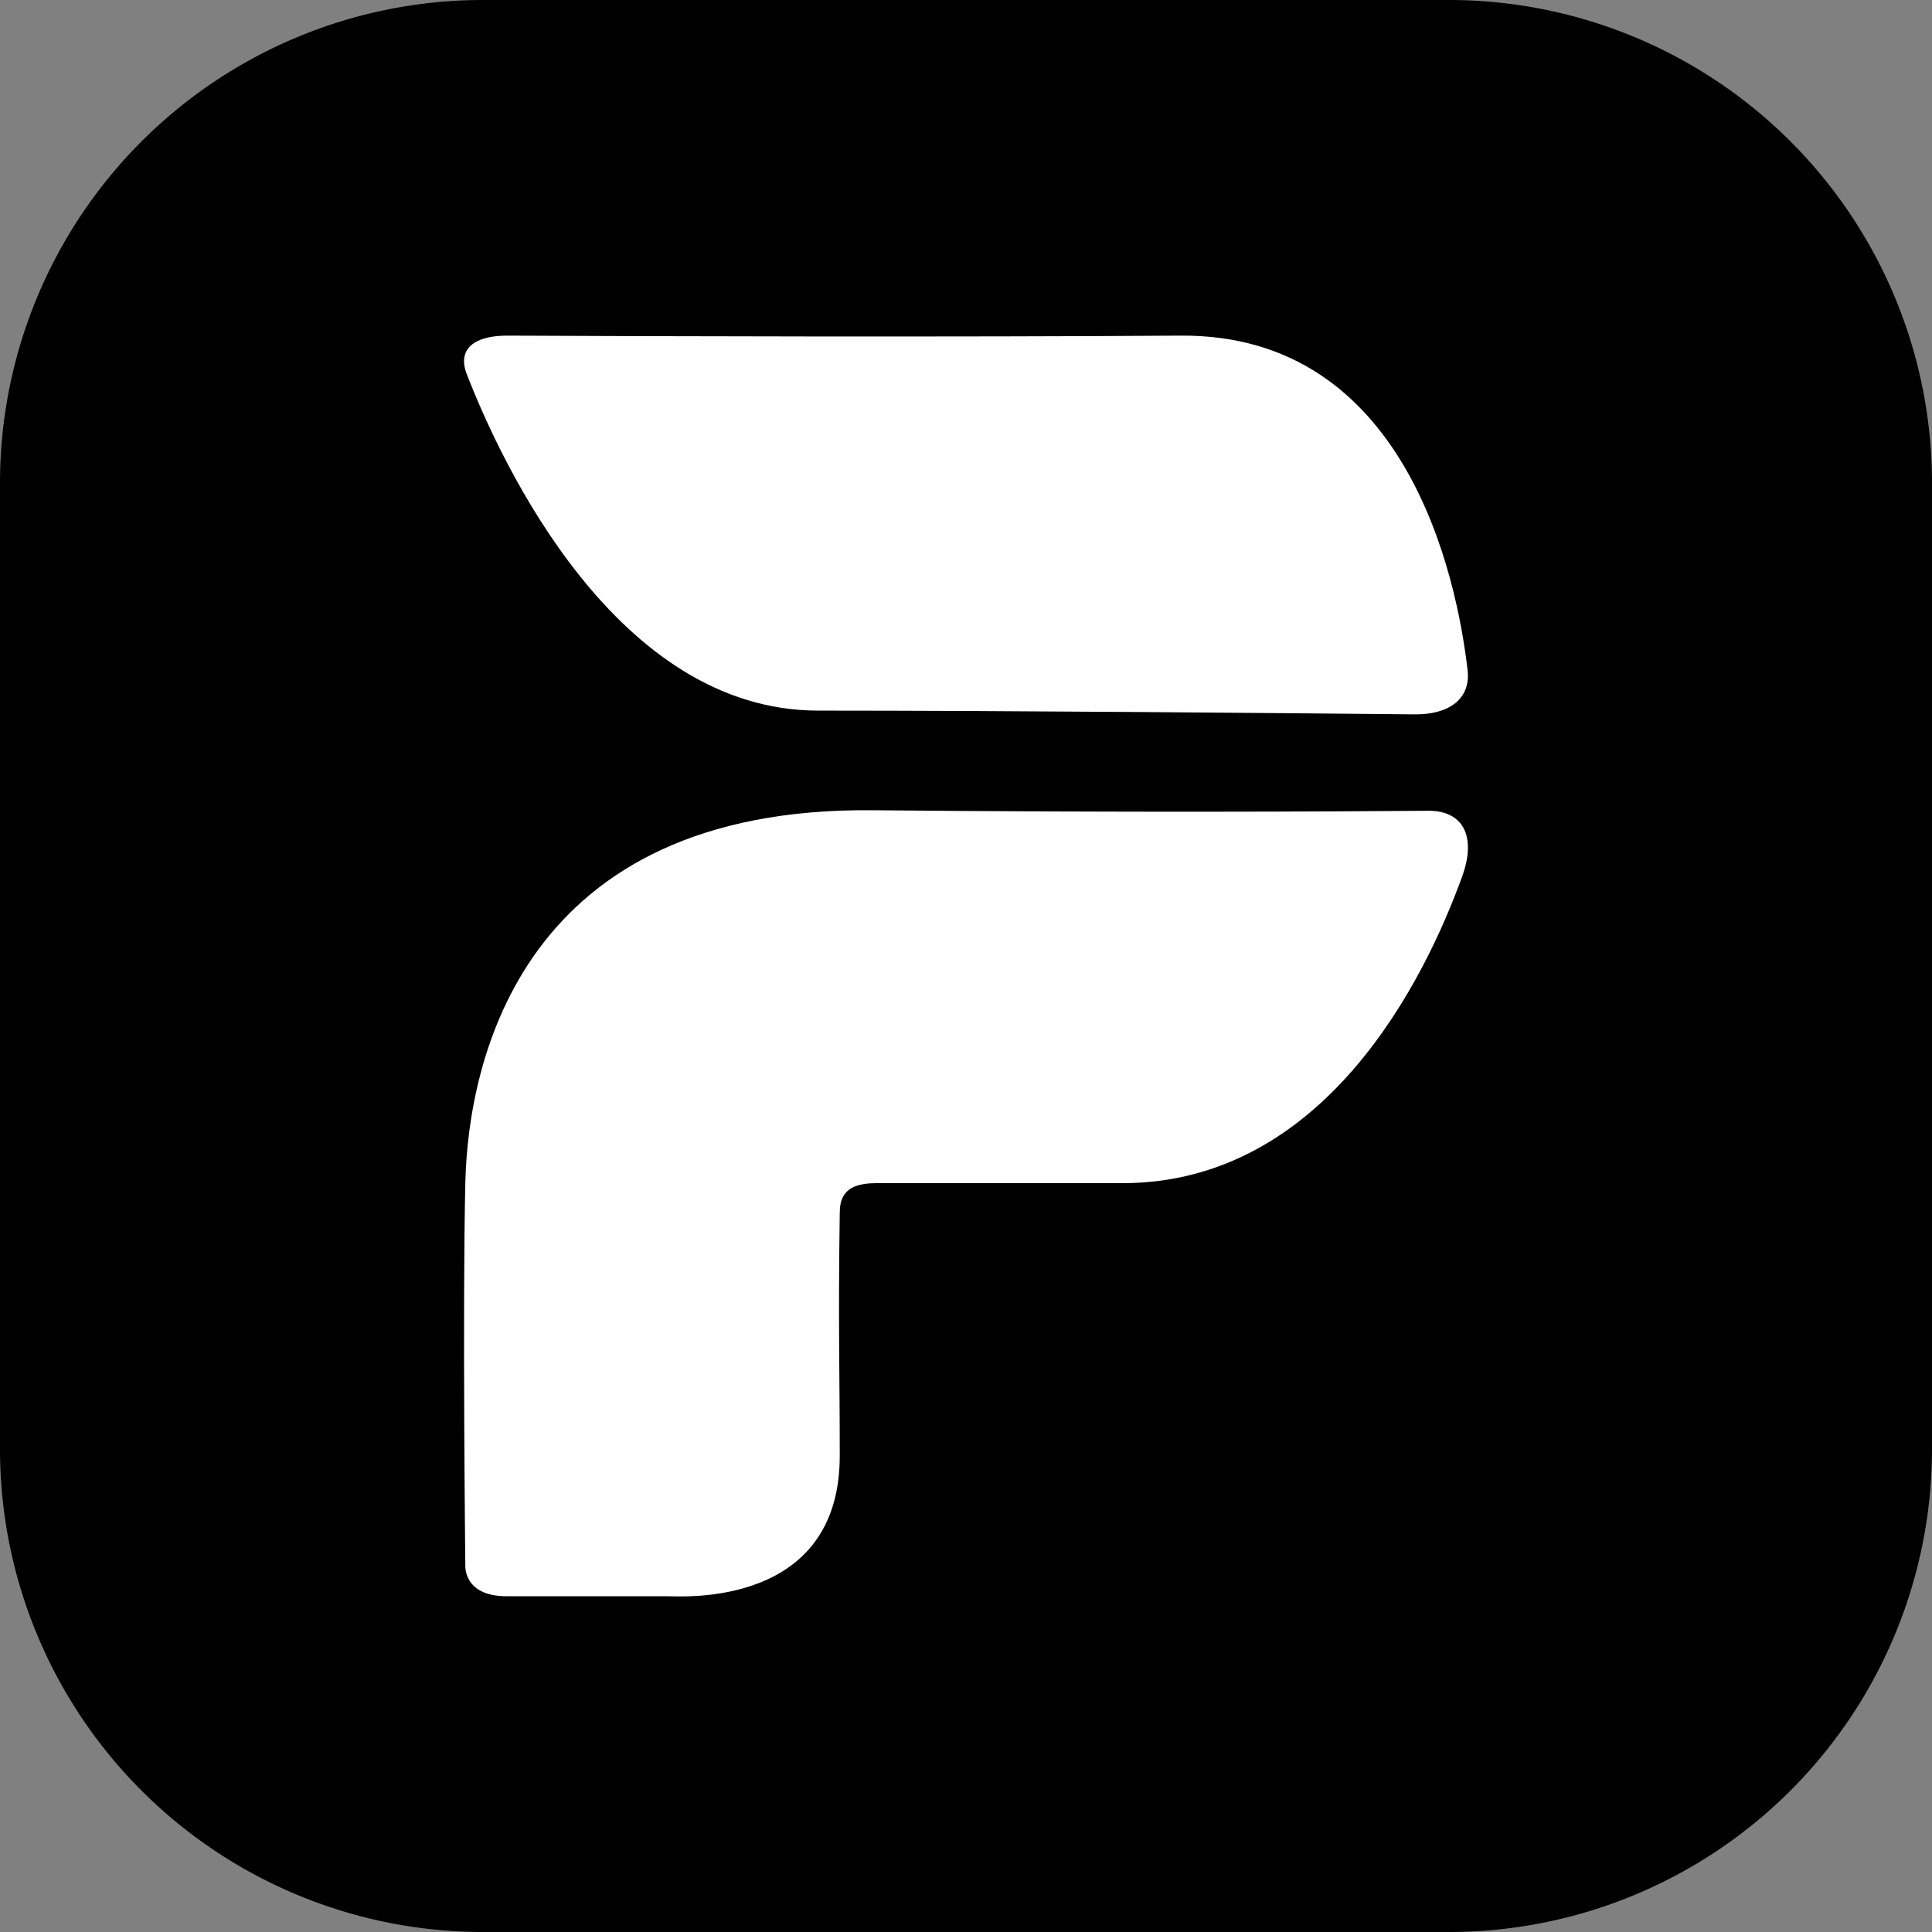
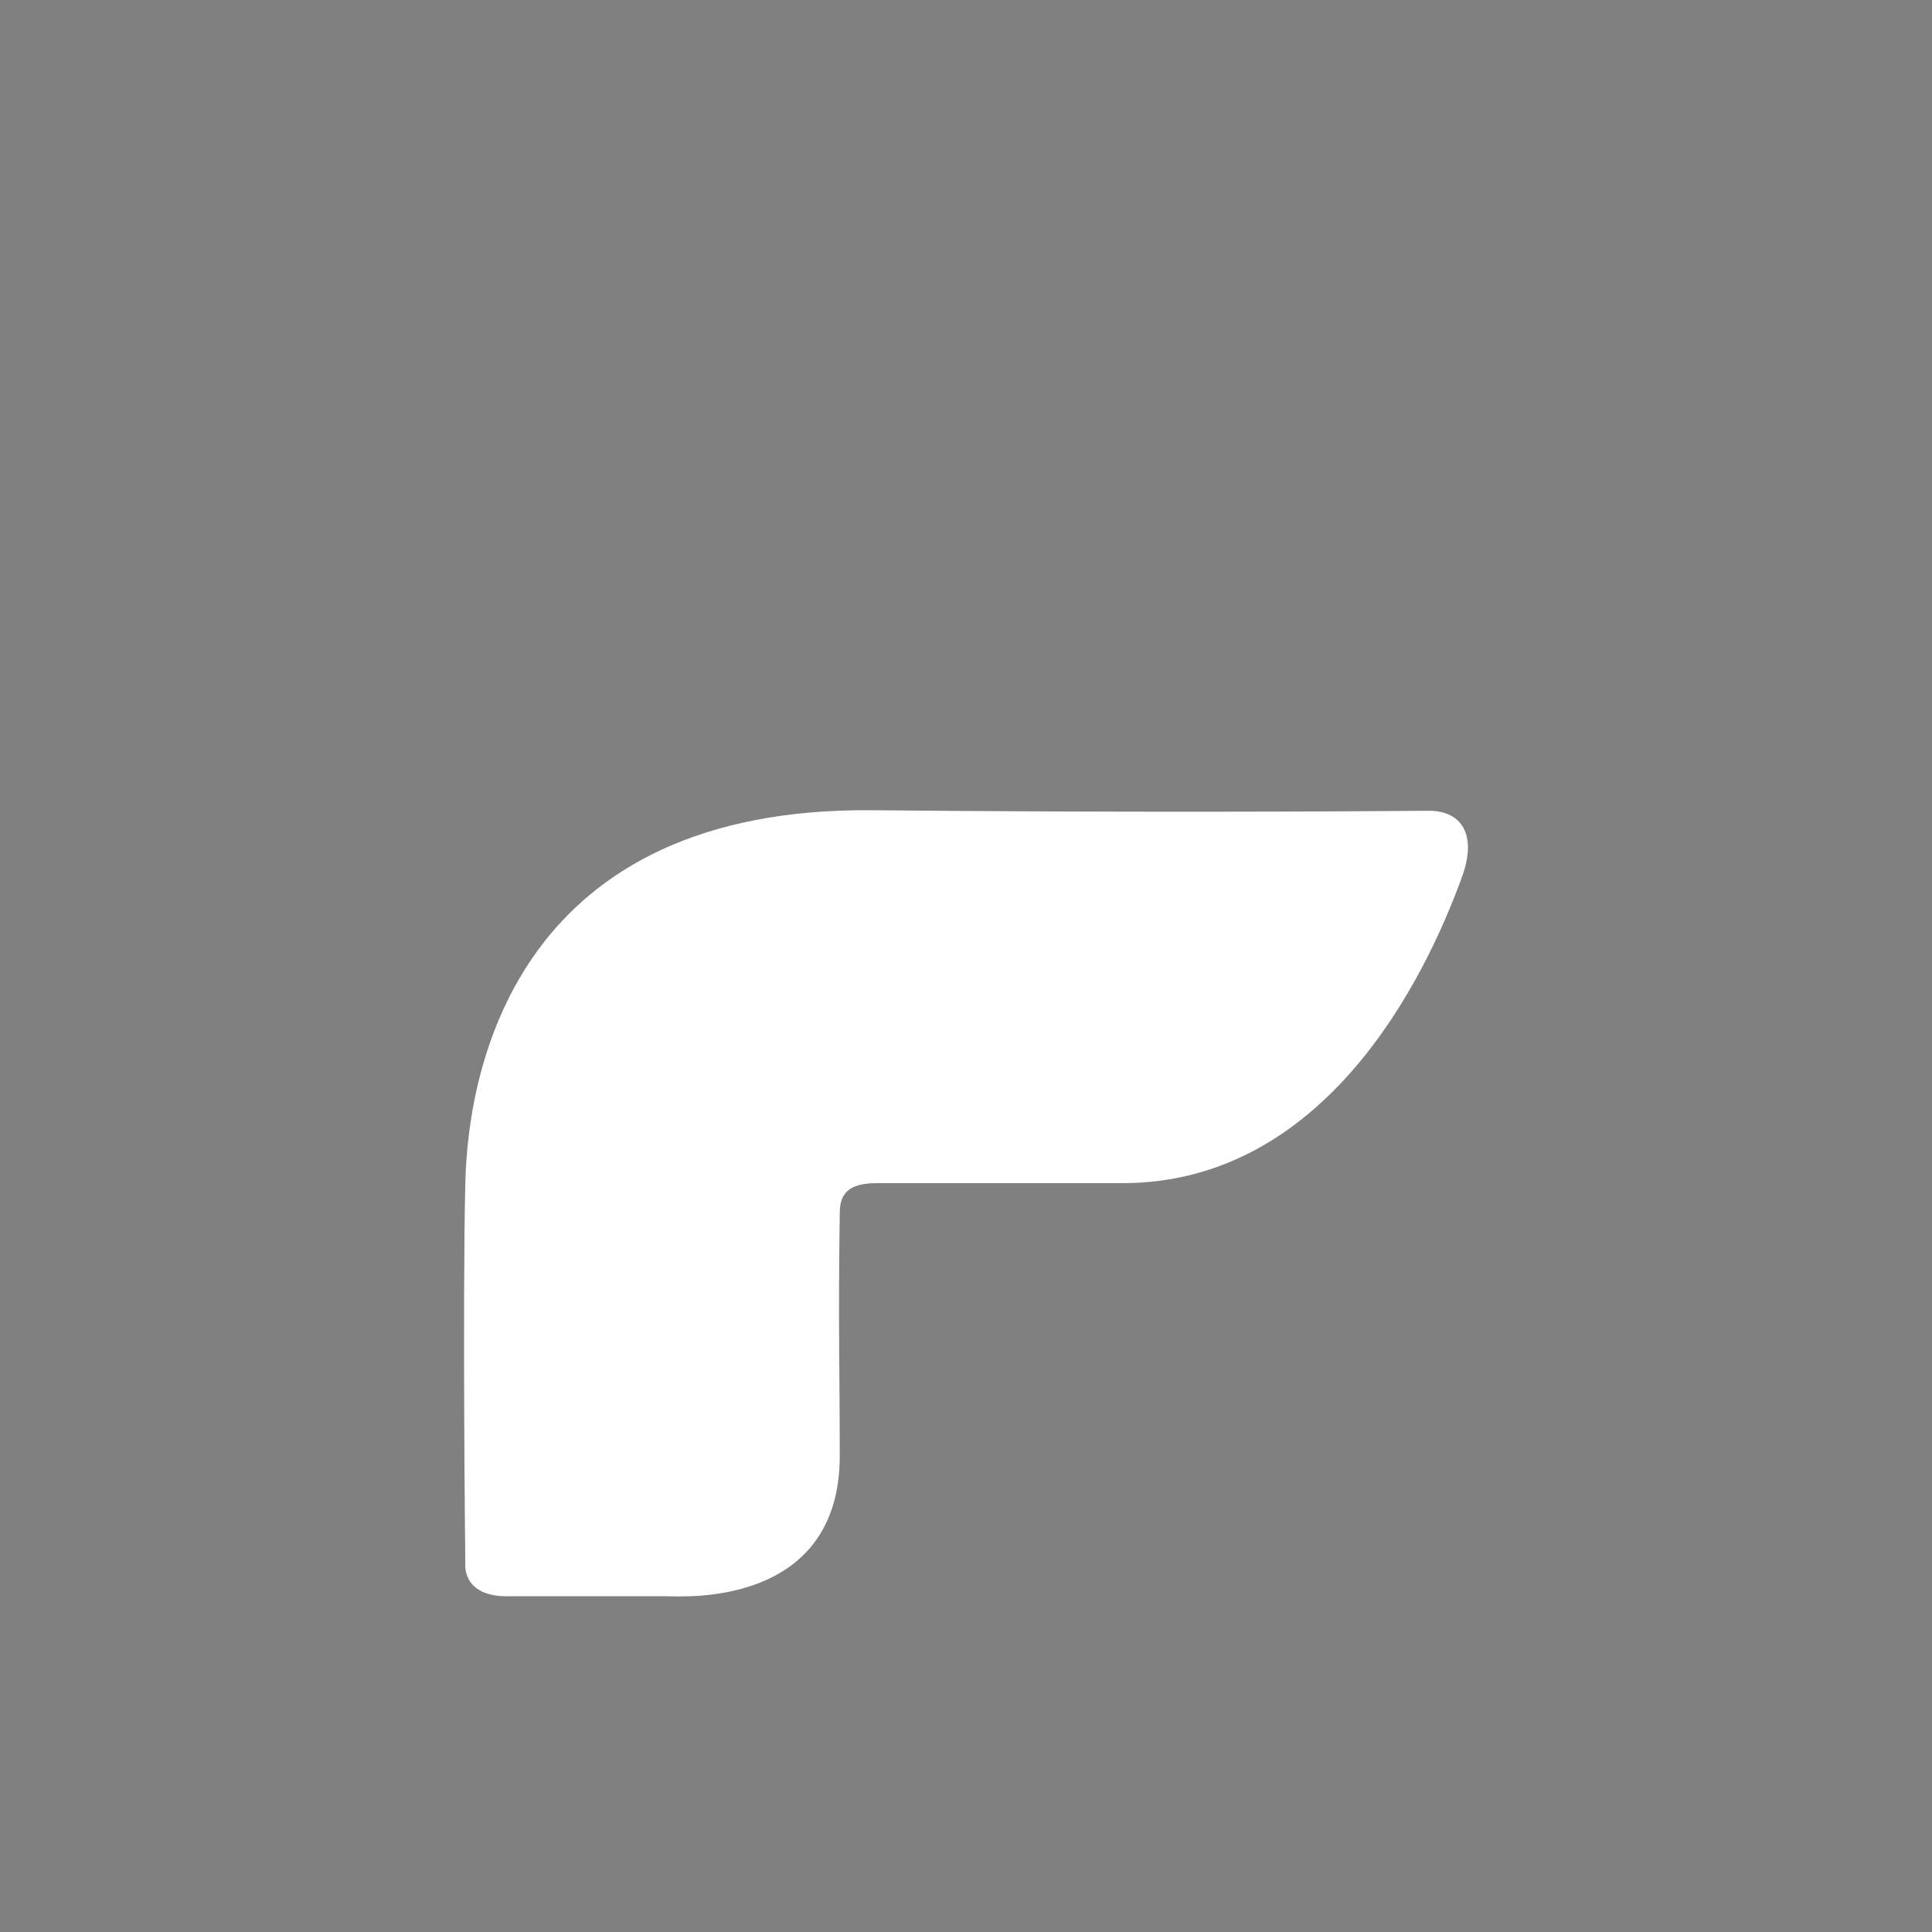
<svg xmlns="http://www.w3.org/2000/svg" width="32" height="32" viewBox="0 0 32 32">
  <rect x="0" y="0" width="32" height="32" fill="#808080" stroke="none" />
  <defs>
    <clipPath id="clip-favicon32x32">
      <rect width="32" height="32" />
    </clipPath>
  </defs>
  <g id="favicon32x32" clip-path="url(#clip-favicon32x32)">
-     <path id="background" d="M8,0H24a8,8,0,0,1,8,8V24a8,8,0,0,1-8,8H8a8,8,0,0,1-8-8V8A8,8,0,0,1,8,0Z" />
    <g id="logo" transform="translate(7.686 5.559)">
      <path id="_2" data-name="2" d="M335.176,322.164s-.047-4.266,0-6.323.953-6.232,6.742-6.177c4.168.04,7.575.022,9.219.009.552,0,.794.409.552,1.082-.614,1.7-2.27,5.086-5.633,5.086h-4.087c-.552,0-.588.291-.591.495-.027,1.871,0,2.589,0,4.02,0,2.511-2.6,2.327-2.841,2.327H335.86C335.132,322.682,335.176,322.164,335.176,322.164Z" transform="translate(-335.155 -301.803)" fill="#fff" />
-       <path id="_1" data-name="1" d="M343.642,267.437c.578,1.488,2.479,5.573,5.821,5.573,3.148,0,7.8.042,9.88.062.564.006.931-.253.876-.732-.182-1.571-1.026-5.567-4.751-5.541-3.655.026-8.954.011-11.163,0C343.765,266.8,343.481,267.021,343.642,267.437Z" transform="translate(-343.597 -266.799)" fill="#fff" />
    </g>
  </g>
</svg>